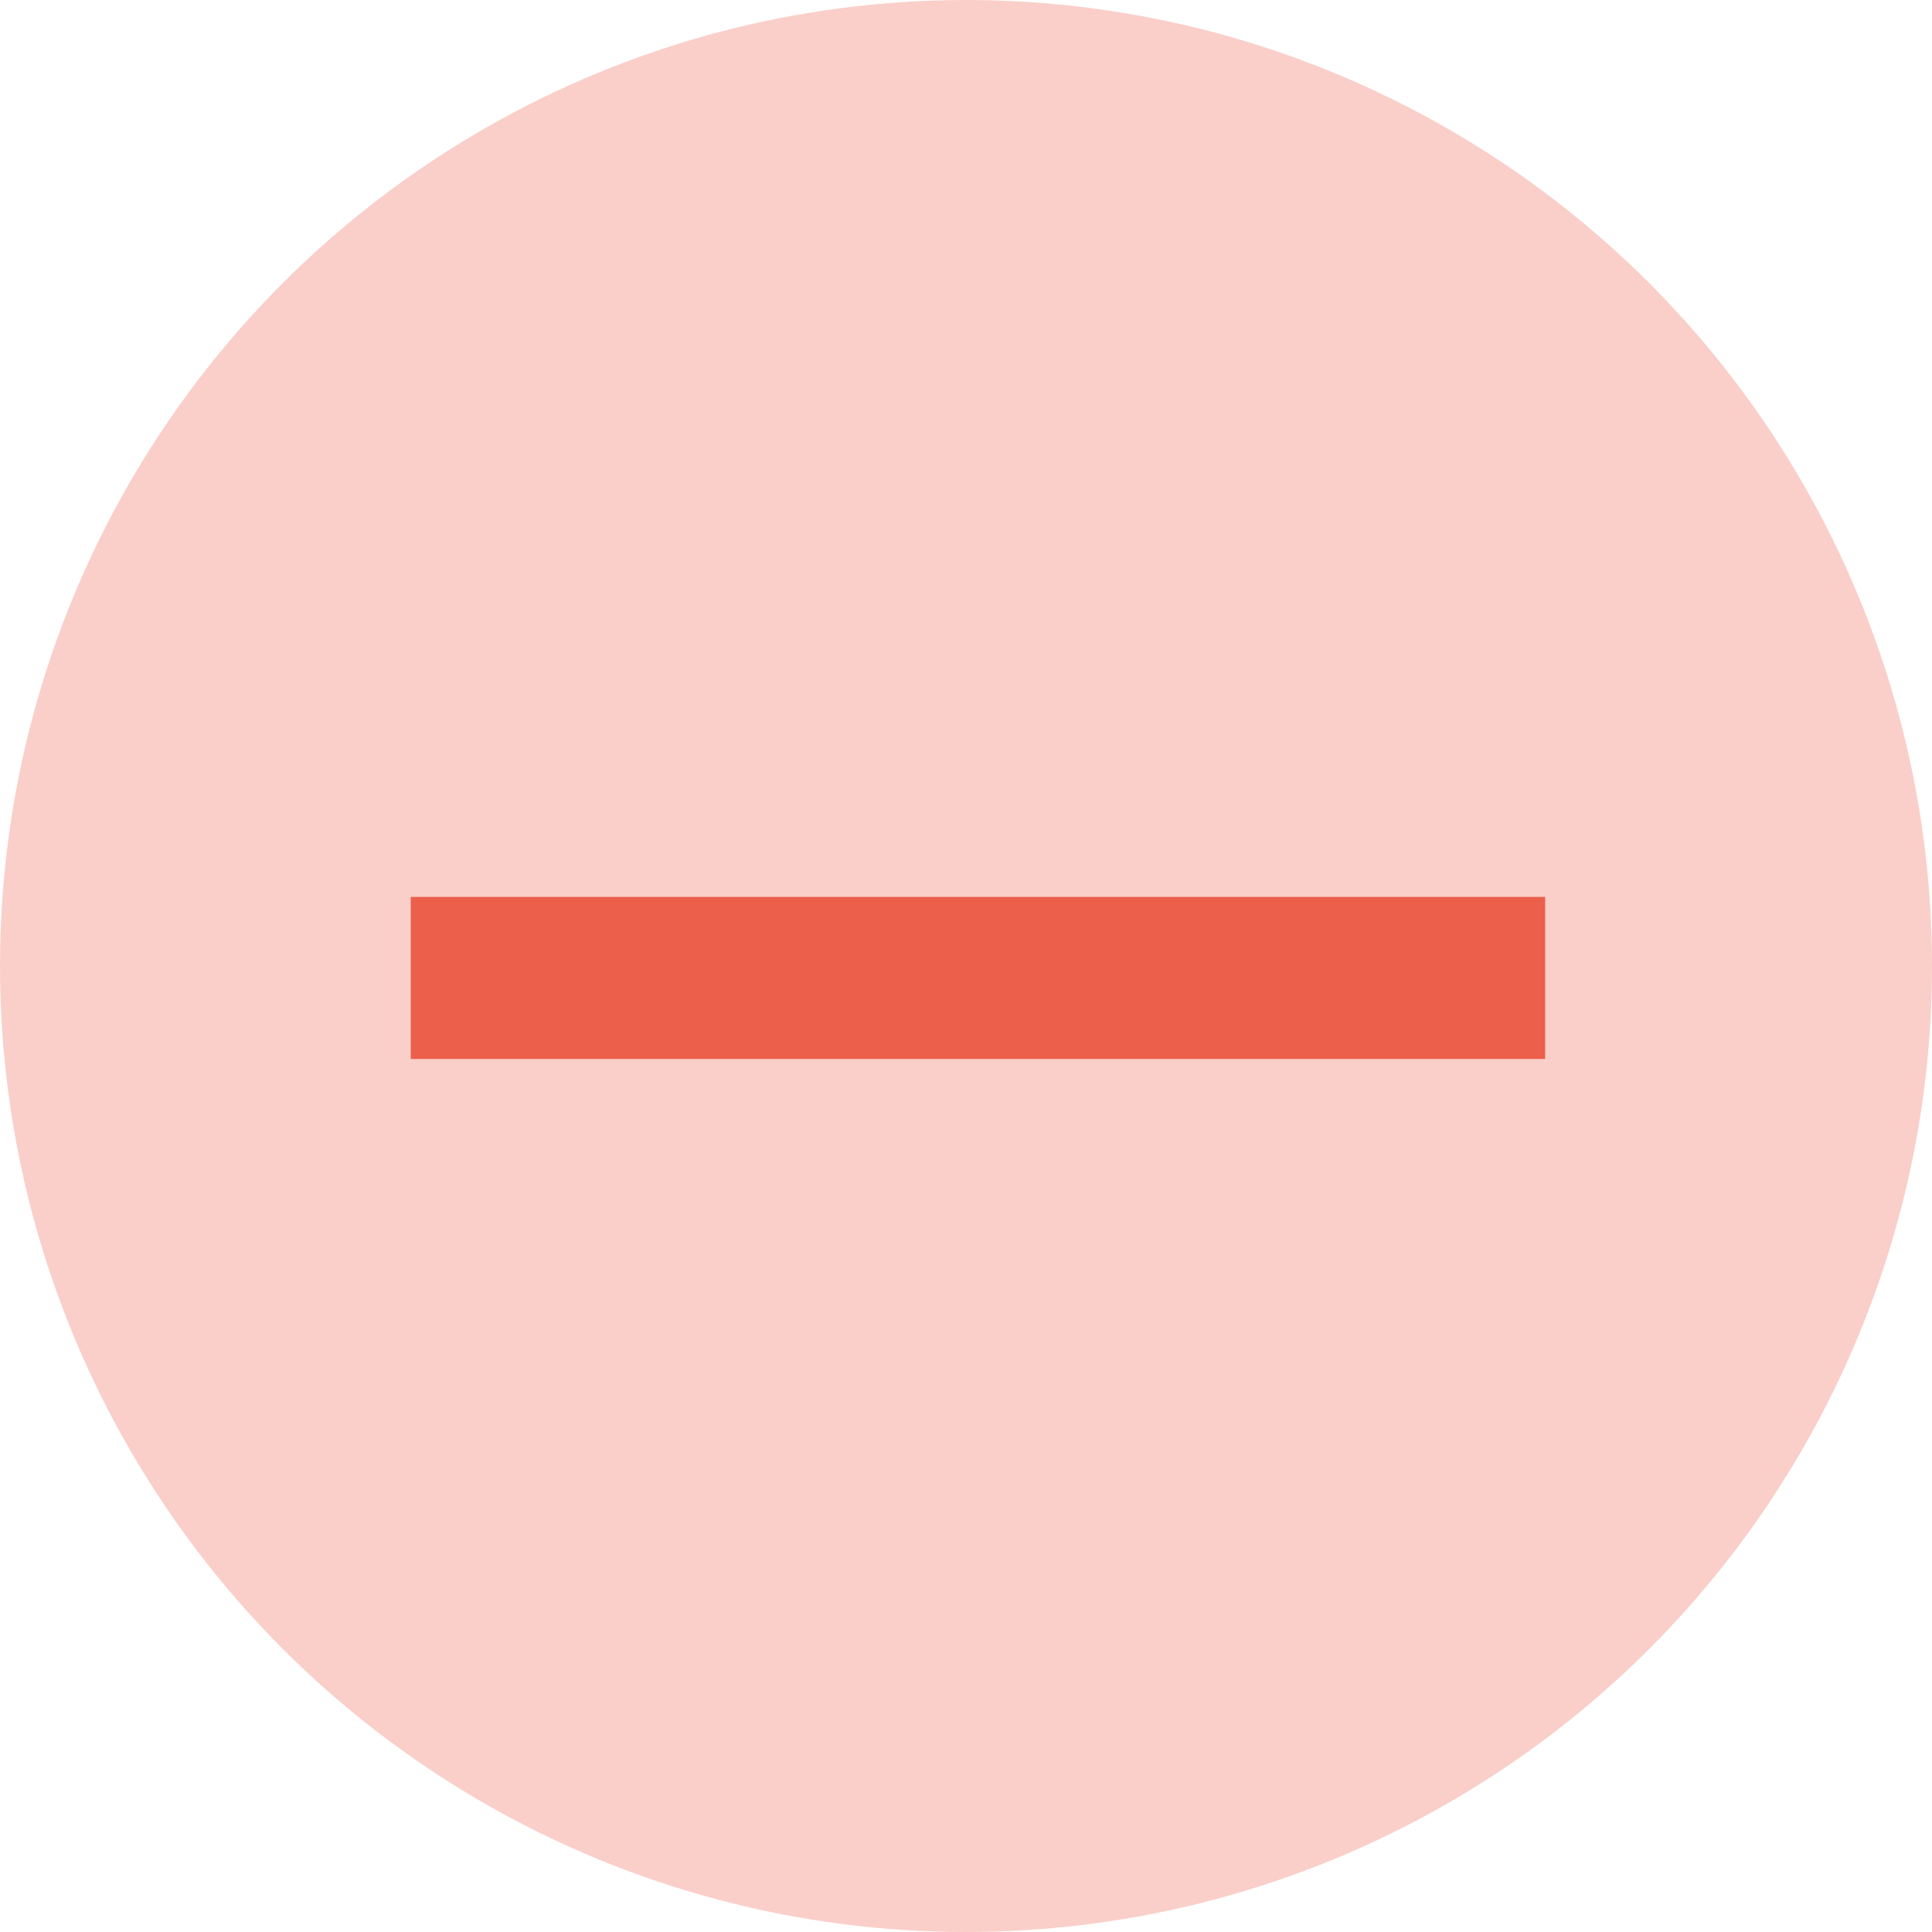
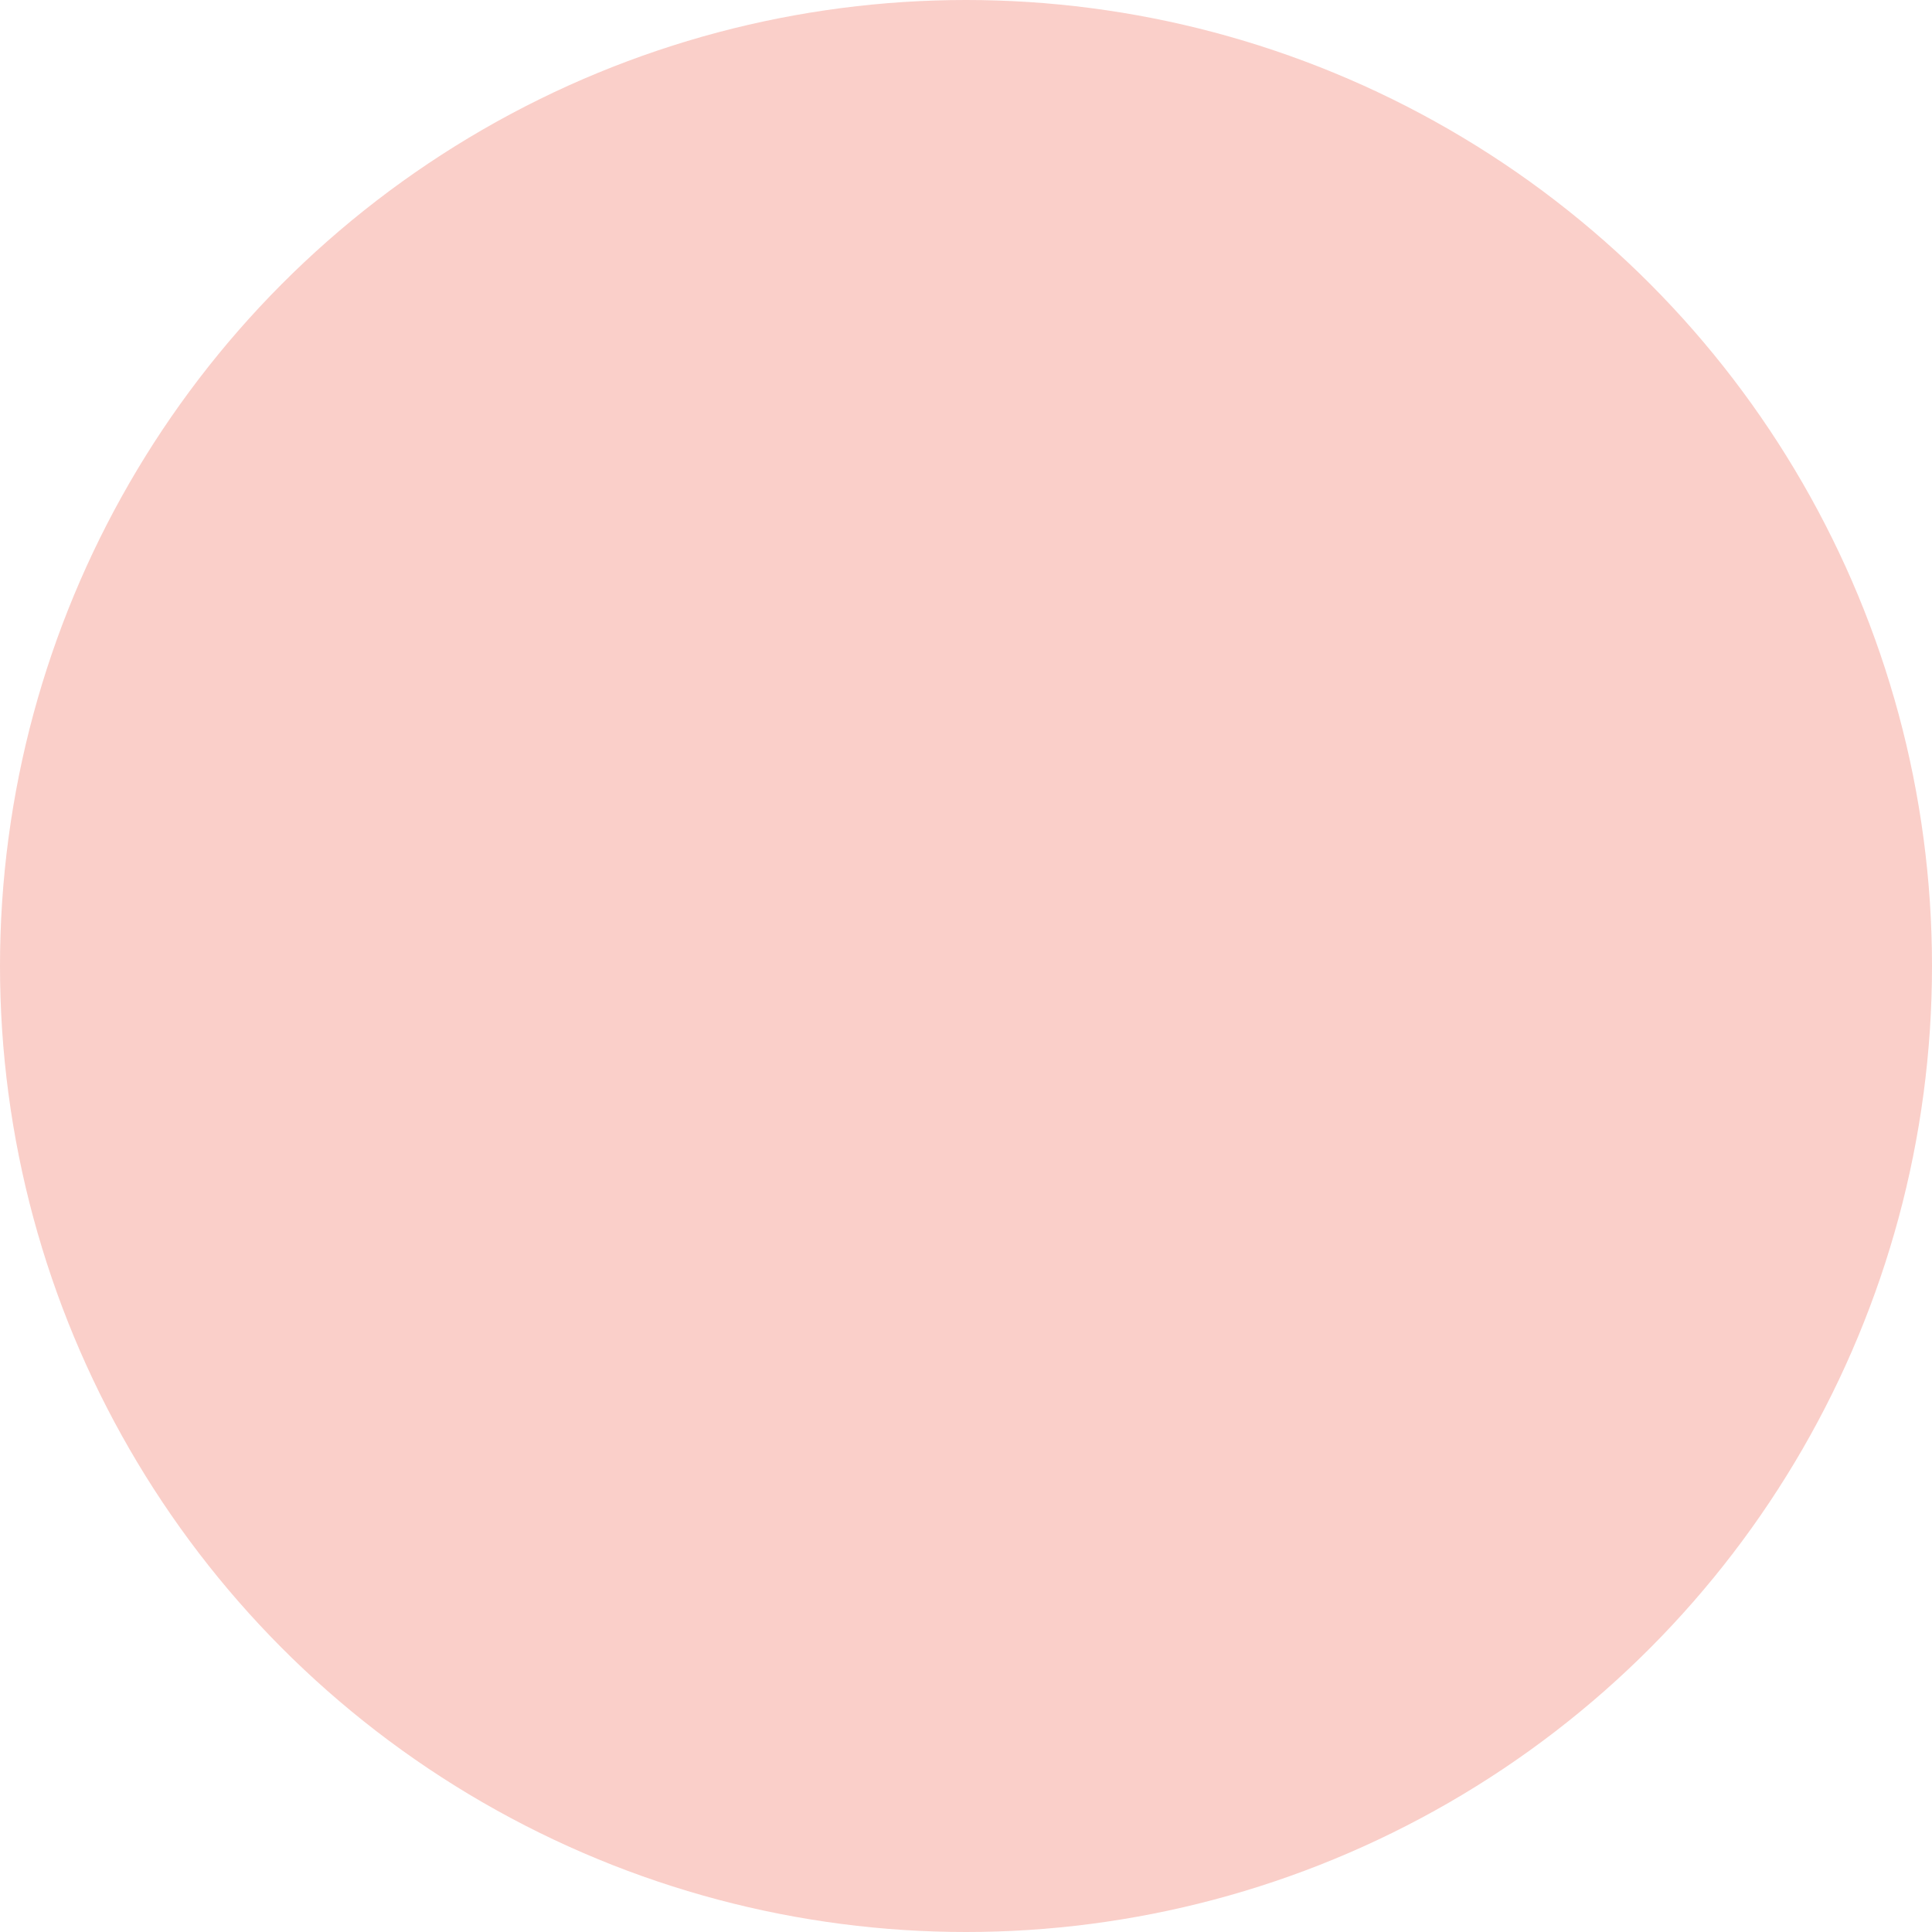
<svg xmlns="http://www.w3.org/2000/svg" width="50" height="50" viewBox="0 0 50 50">
  <g id="Icona_-" data-name="Icona -" transform="translate(-1019 -1347)">
    <circle id="Ellisse_69" data-name="Ellisse 69" cx="25" cy="25" r="25" transform="translate(1019 1347)" fill="#ec5f4b" opacity="0.3" />
-     <path id="Tracciato_385" data-name="Tracciato 385" d="M212.582-743.224H200v-4.194h29.358v4.194H212.582Z" transform="translate(829.63 2117.63)" fill="#ec5f4b" />
  </g>
</svg>